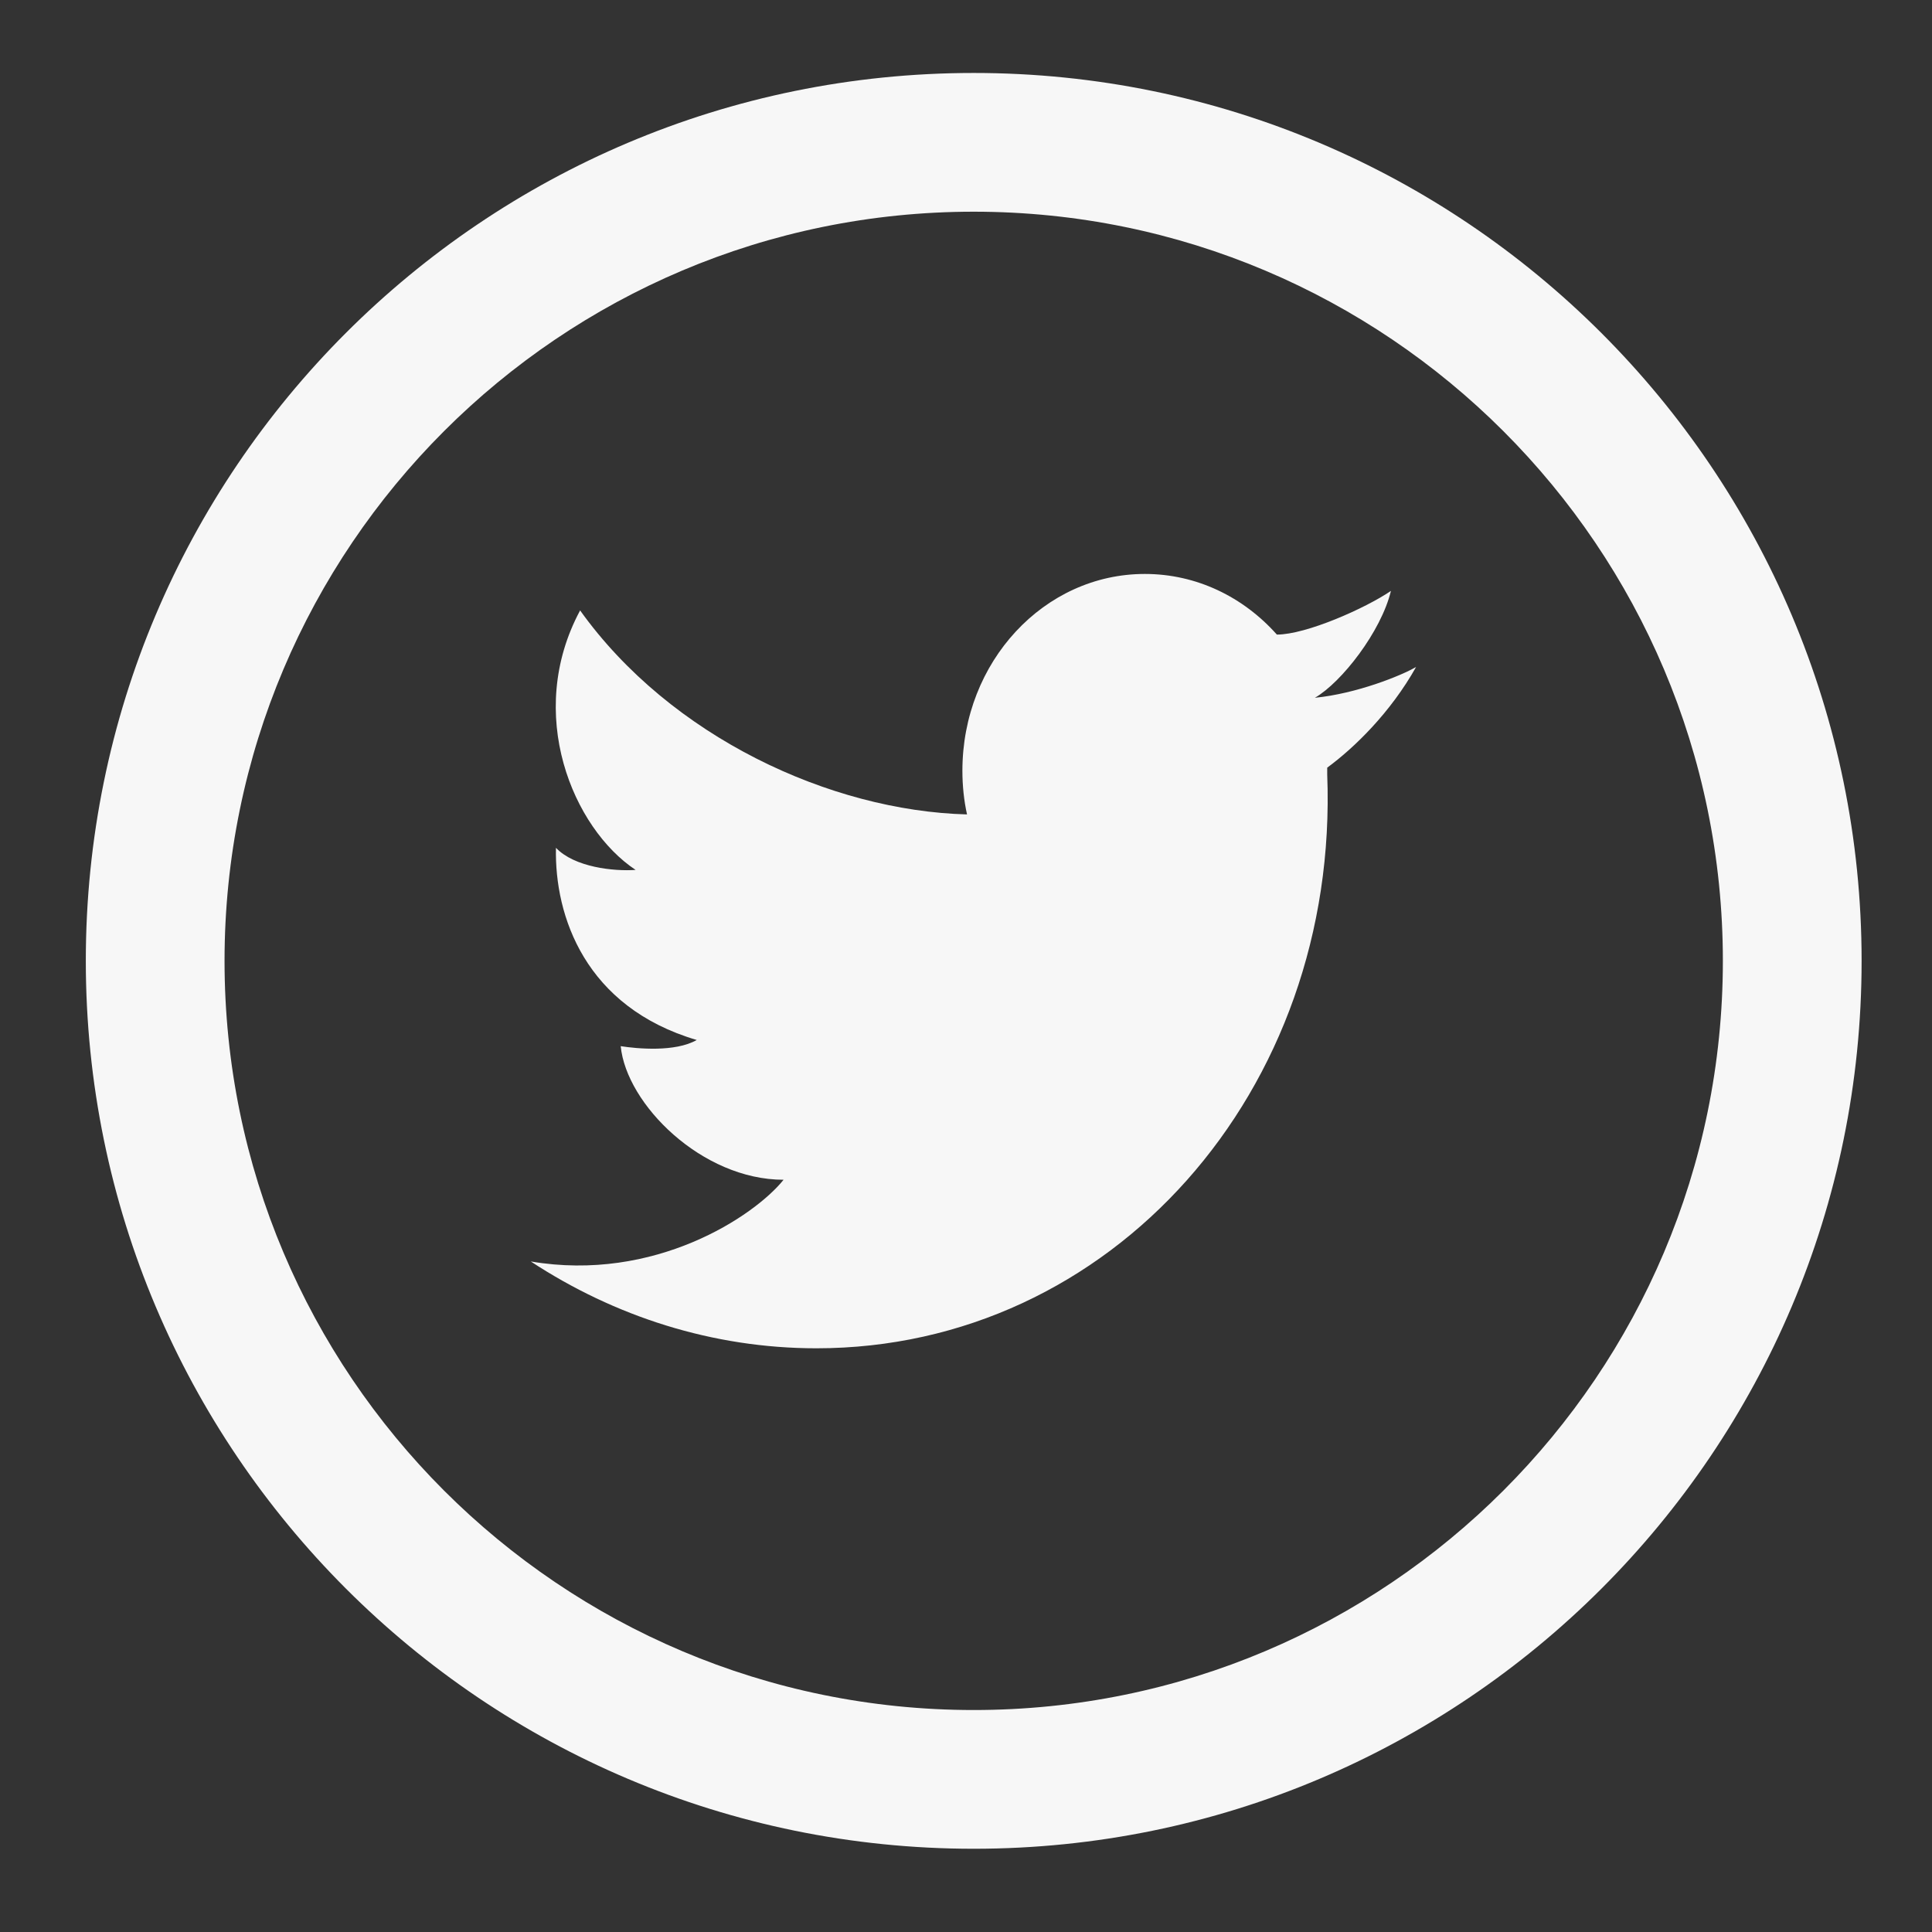
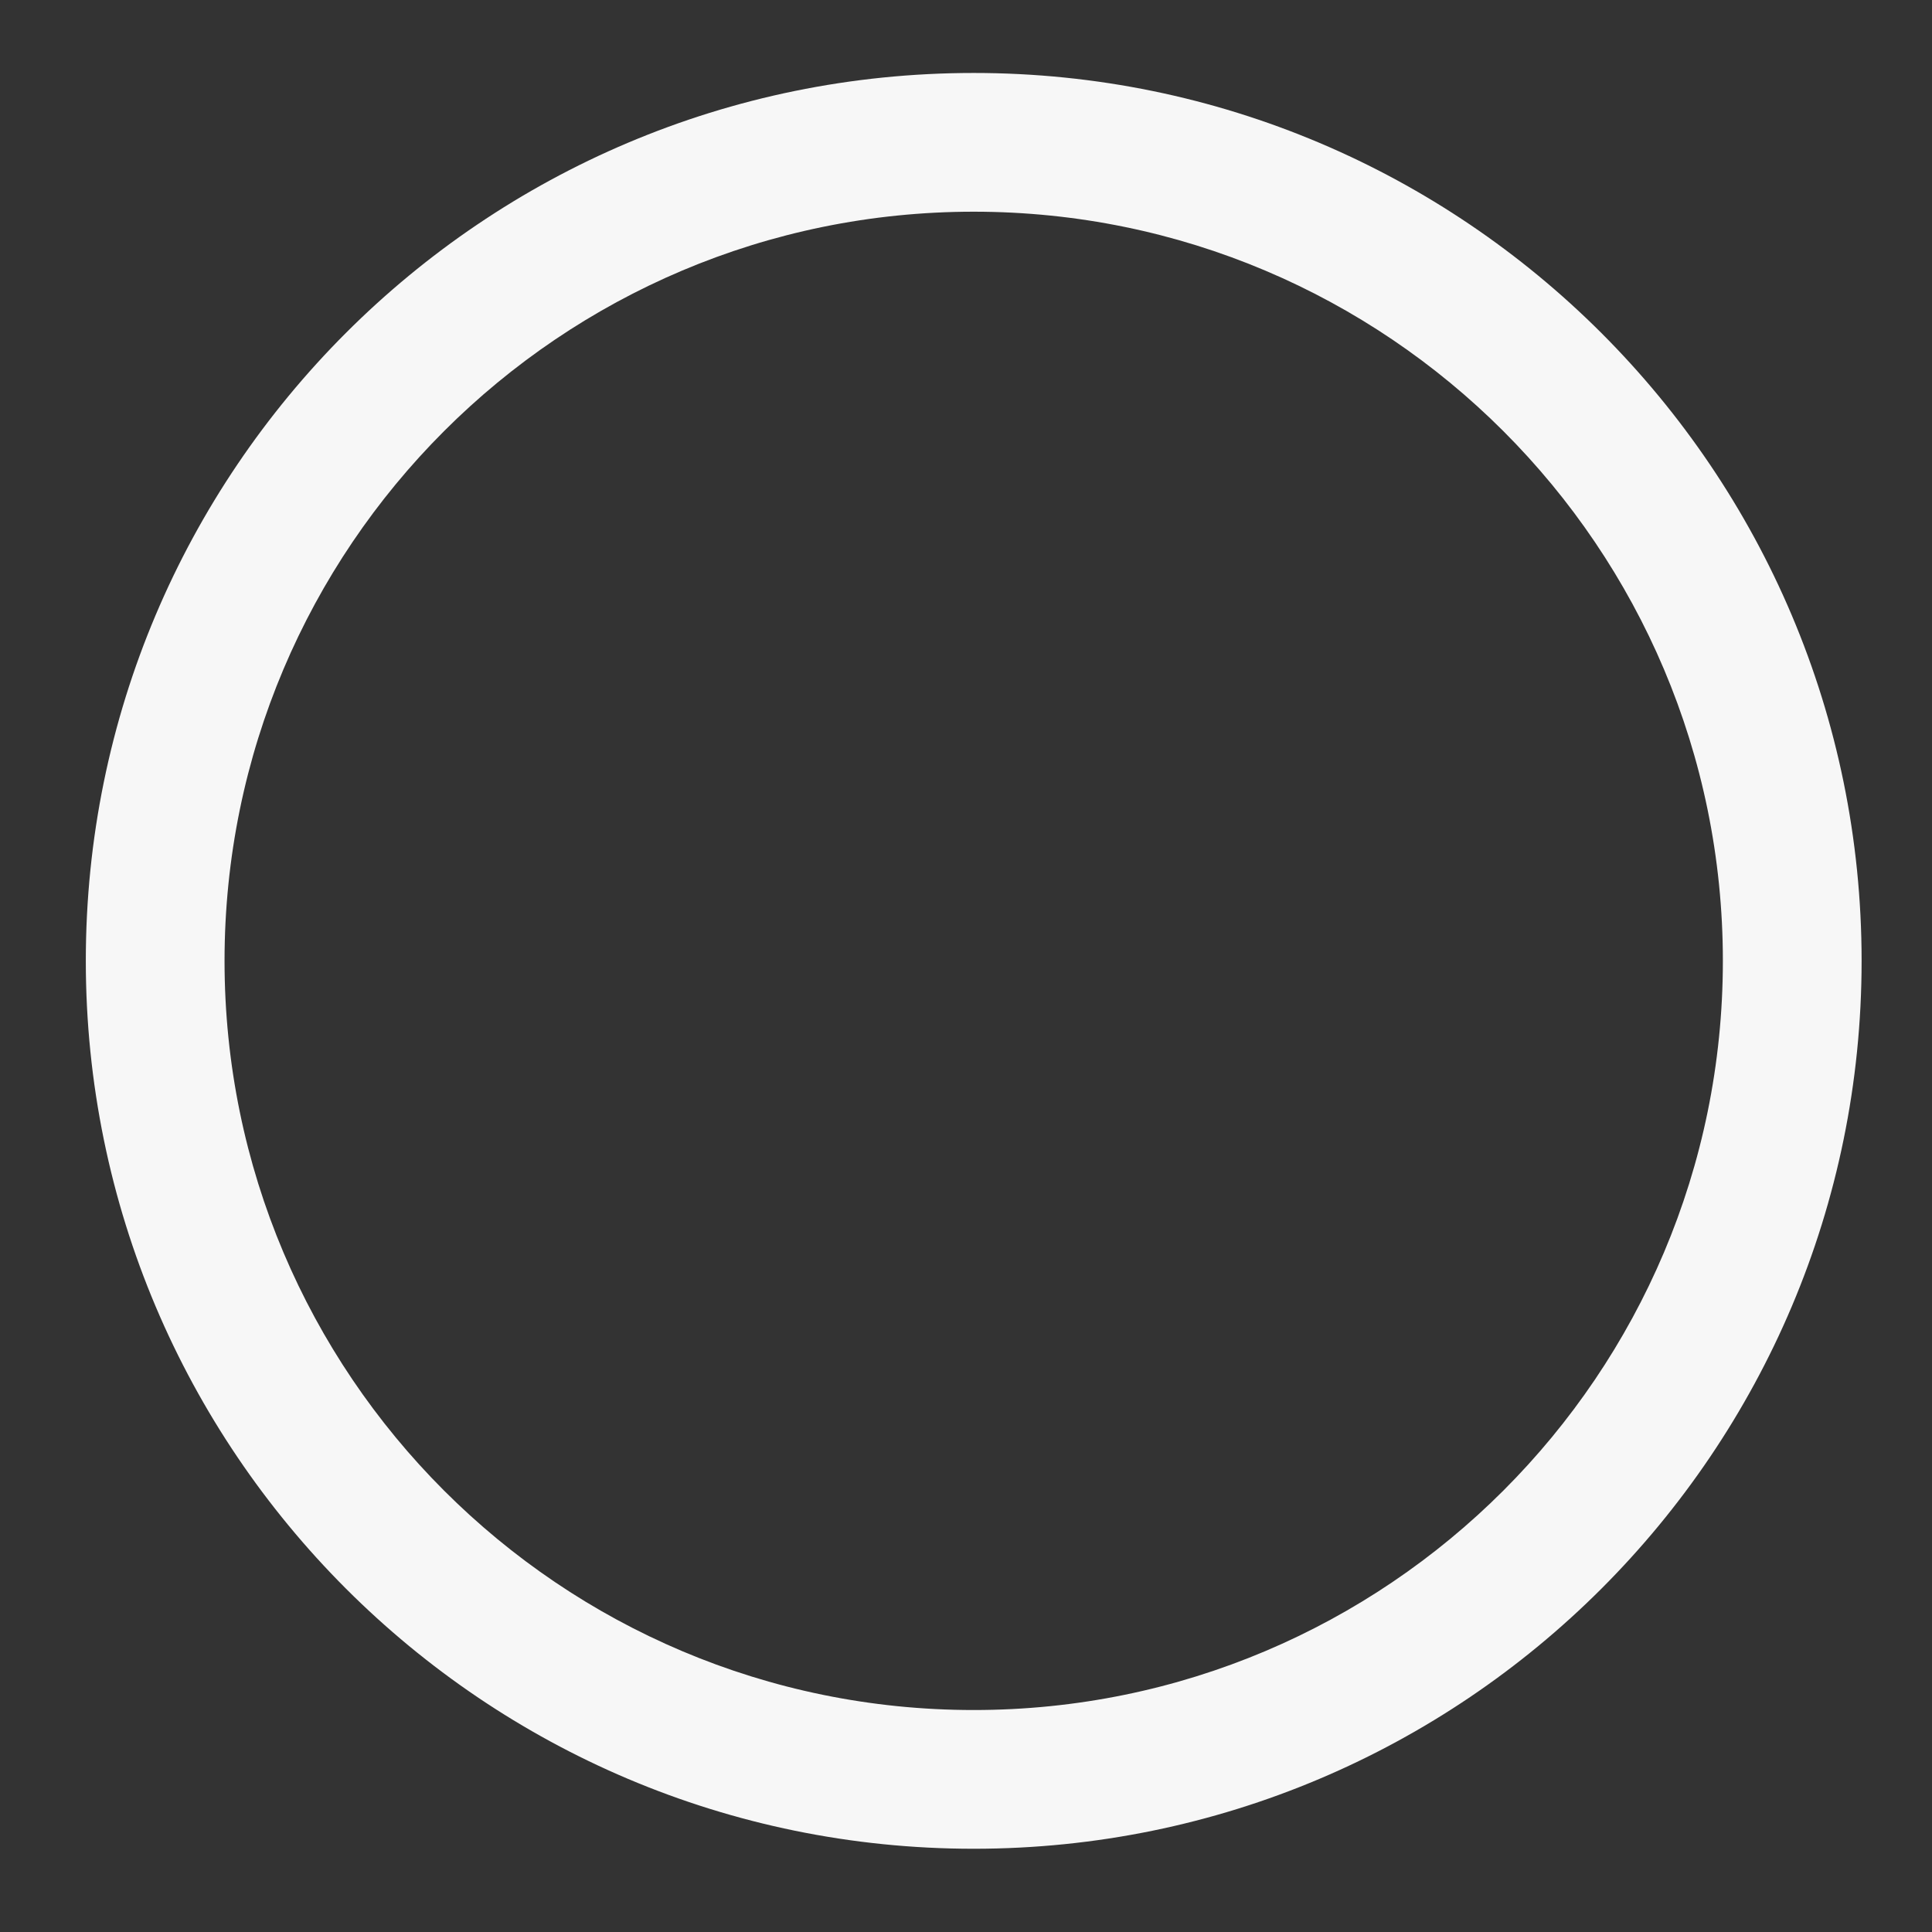
<svg xmlns="http://www.w3.org/2000/svg" version="1.1" id="Layer_1" x="0px" y="0px" viewBox="0 0 376 376" enable-background="new 0 0 376 376" xml:space="preserve">
  <rect x="0" y="0" width="376" height="376" fill="#333333" stroke="none" />
  <g>
    <path fill="#F7F7F7" d="M189.5,14.2C94,14.2,16.7,91.6,16.7,187c0,95.4,77.4,172.8,172.8,172.8S362.3,282.4,362.3,187   C362.3,91.6,284.9,14.2,189.5,14.2L189.5,14.2z M189.5,332.8C109,332.8,43.7,267.5,43.7,187c0-80.5,65.3-145.8,145.8-145.8   c80.5,0,145.8,65.3,145.8,145.8C335.3,267.5,270,332.8,189.5,332.8L189.5,332.8z M189.5,332.8" />
  </g>
  <g>
-     <path fill="#F7F7F7" d="M275.6,129.8c-2.9,1.7-11.6,5.2-19.7,6c5.2-3,12.9-12.9,14.8-20.8c-5,3.4-16.5,8.5-22.2,8.5c0,0,0,0,0,0   c-6.5-7.3-15.6-11.8-25.7-11.8c-19.6,0-35.5,17.1-35.5,38.3c0,2.9,0.3,5.8,0.9,8.5h0c-26.6-0.7-57.7-15.1-75.3-39.7   c-10.8,20.1-1.4,42.4,10.8,50.5c-4.2,0.3-11.9-0.5-15.5-4.3c-0.3,13.3,5.7,31,27.4,37.4c-4.2,2.4-11.6,1.7-14.8,1.2   c1.1,11.3,15.8,26,31.7,26c-5.7,7.1-25.1,20-49.2,15.9c16.3,10.7,35.4,16.9,55.6,16.9c57.3,0,101.8-50,99.4-111.7   c0-0.1,0-0.1,0-0.2c0-0.2,0-0.3,0-0.5c0-0.2,0-0.4,0-0.6C263.6,145.5,270.6,138.7,275.6,129.8L275.6,129.8z M275.6,129.8" />
-   </g>
+     </g>
</svg>